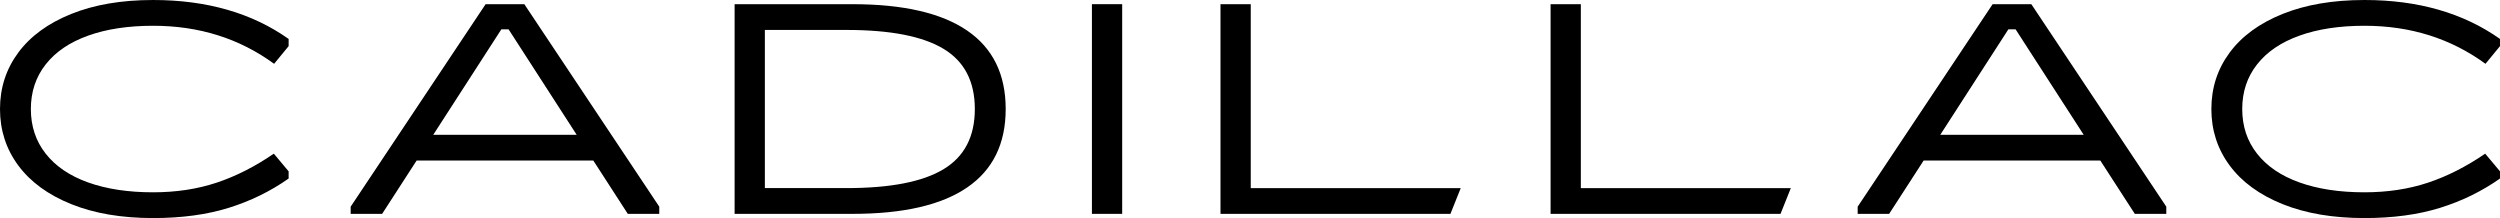
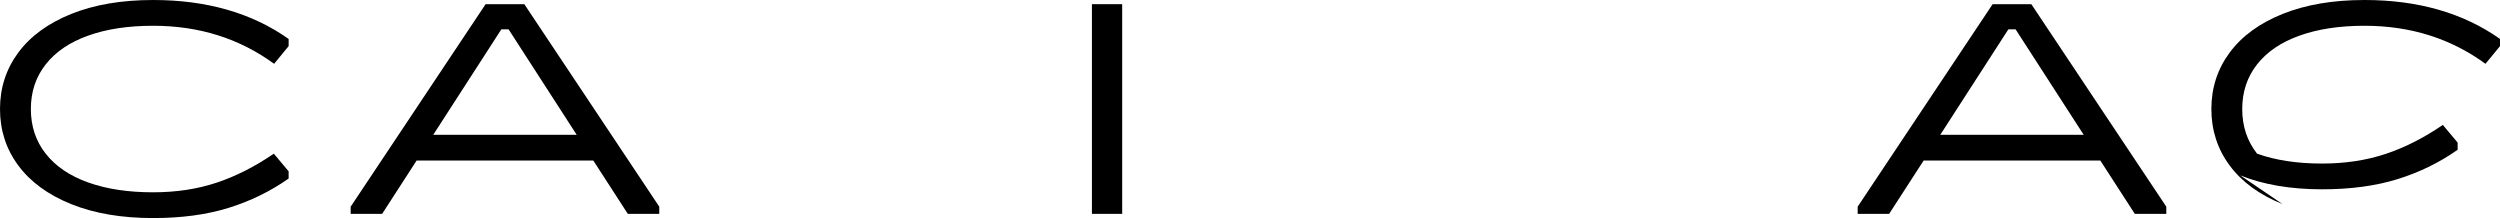
<svg xmlns="http://www.w3.org/2000/svg" viewBox="0 253.76 2663 232.28">
  <clipPath>
    <path d="0" id="svg_1" />
  </clipPath>
  <g class="layer">
    <title>Layer 1</title>
    <g class="layer" id="svg_2">
      <path d="m75.89,471.2c-24.6,-9.89 -43.4,-23.61 -56.4,-41.16c-13,-17.54 -19.49,-37.6 -19.49,-60.14c0,-22.55 6.49,-42.59 19.49,-60.14c13,-17.54 31.8,-31.26 56.4,-41.16c24.6,-9.89 53.66,-14.84 87.18,-14.84c57.16,0 105.28,13.83 144.38,41.48l0,7.66l-15.46,18.82c-36.96,-27.01 -79.94,-40.52 -128.92,-40.52c-26.64,0 -49.74,3.51 -69.28,10.54c-19.56,7.01 -34.6,17.22 -45.12,30.62c-10.54,13.4 -15.8,29.26 -15.8,47.54c0,18.3 5.26,34.14 15.8,47.54c10.52,13.4 25.56,23.62 45.12,30.63c19.54,7.01 42.64,10.53 69.28,10.53c24.49,0 47,-3.4 67.52,-10.21c20.52,-6.8 40.88,-17.12 61.08,-30.95l15.78,18.83l0,7.65c-19.33,13.62 -40.66,24.04 -63.97,31.27c-23.32,7.23 -50.12,10.85 -80.41,10.85c-33.51,0 -62.58,-4.94 -87.18,-14.84" id="svg_3" />
      <path d="m534.02,285.03l-72.52,112.31l152.78,0l-72.52,-112.31l-7.74,0zm-16.76,-26.8l41.26,0l143.73,215.68l0,7.65l-33.52,0l-36.73,-56.78l-188.22,0l-36.73,56.78l-33.52,0l0,-7.65l143.73,-215.68z" id="svg_4" />
-       <path d="m901.74,454.12c46.61,0 81.05,-6.69 103.29,-20.1c22.24,-13.4 33.36,-34.78 33.36,-64.12s-11.12,-50.74 -33.36,-64.14c-22.24,-13.4 -56.68,-20.1 -103.29,-20.1l-87.01,0l0,168.46l87.01,0zm-119.24,27.44l0,-223.34l125.68,0c53.93,0 94.6,9.37 121.99,28.08c27.4,18.72 41.09,46.58 41.09,83.6c0,37 -13.69,64.88 -41.09,83.58c-27.39,18.72 -68.06,28.08 -121.99,28.08l-125.68,0z" id="svg_5" />
      <path d="m1195.35,481.56l-32.24,0l0,-223.35l32.24,0l0,223.35z" id="svg_6" />
-       <path d="m1332.3,258.22l0,195.91l223.67,0l-10.96,27.43l-244.94,0l0,-223.34l32.23,0z" id="svg_7" />
-       <path d="m1683.91,258.22l0,195.91l223.67,0l-10.96,27.43l-244.94,0l0,-223.34l32.23,0z" id="svg_8" />
      <path d="m2139.29,285.03l-72.51,112.31l152.76,0l-72.52,-112.31l-7.73,0zm-16.76,-26.8l41.25,0l143.75,215.68l0,7.65l-33.54,0l-36.73,-56.78l-188.21,0l-36.74,56.78l-33.52,0l0,-7.65l143.74,-215.68z" id="svg_9" />
-       <path d="m2431.44,471.2c-24.6,-9.89 -43.4,-23.61 -56.4,-41.16c-13,-17.54 -19.49,-37.6 -19.49,-60.14c0,-22.55 6.49,-42.59 19.49,-60.14c13,-17.54 31.8,-31.26 56.4,-41.16c24.6,-9.89 53.66,-14.84 87.18,-14.84c57.14,0 105.28,13.83 144.38,41.48l0,7.66l-15.46,18.82c-36.96,-27.01 -79.94,-40.52 -128.92,-40.52c-26.64,0 -49.74,3.51 -69.28,10.54c-19.56,7.01 -34.6,17.22 -45.12,30.62c-10.54,13.4 -15.8,29.26 -15.8,47.54c0,18.3 5.26,34.14 15.8,47.54c10.52,13.4 25.56,23.62 45.12,30.63c19.54,7.01 42.64,10.53 69.28,10.53c24.49,0 47,-3.4 67.52,-10.21c20.52,-6.8 40.88,-17.12 61.08,-30.95l15.78,18.83l0,7.65c-19.33,13.62 -40.66,24.04 -63.97,31.27c-23.32,7.23 -50.12,10.85 -80.41,10.85c-33.52,0 -62.58,-4.94 -87.18,-14.84" id="svg_10" />
+       <path d="m2431.44,471.2c-24.6,-9.89 -43.4,-23.61 -56.4,-41.16c-13,-17.54 -19.49,-37.6 -19.49,-60.14c0,-22.55 6.49,-42.59 19.49,-60.14c13,-17.54 31.8,-31.26 56.4,-41.16c24.6,-9.89 53.66,-14.84 87.18,-14.84c57.14,0 105.28,13.83 144.38,41.48l0,7.66l-15.46,18.82c-36.96,-27.01 -79.94,-40.52 -128.92,-40.52c-26.64,0 -49.74,3.51 -69.28,10.54c-19.56,7.01 -34.6,17.22 -45.12,30.62c-10.54,13.4 -15.8,29.26 -15.8,47.54c0,18.3 5.26,34.14 15.8,47.54c19.54,7.01 42.64,10.53 69.28,10.53c24.49,0 47,-3.4 67.52,-10.21c20.52,-6.8 40.88,-17.12 61.08,-30.95l15.78,18.83l0,7.65c-19.33,13.62 -40.66,24.04 -63.97,31.27c-23.32,7.23 -50.12,10.85 -80.41,10.85c-33.52,0 -62.58,-4.94 -87.18,-14.84" id="svg_10" />
    </g>
  </g>
</svg>